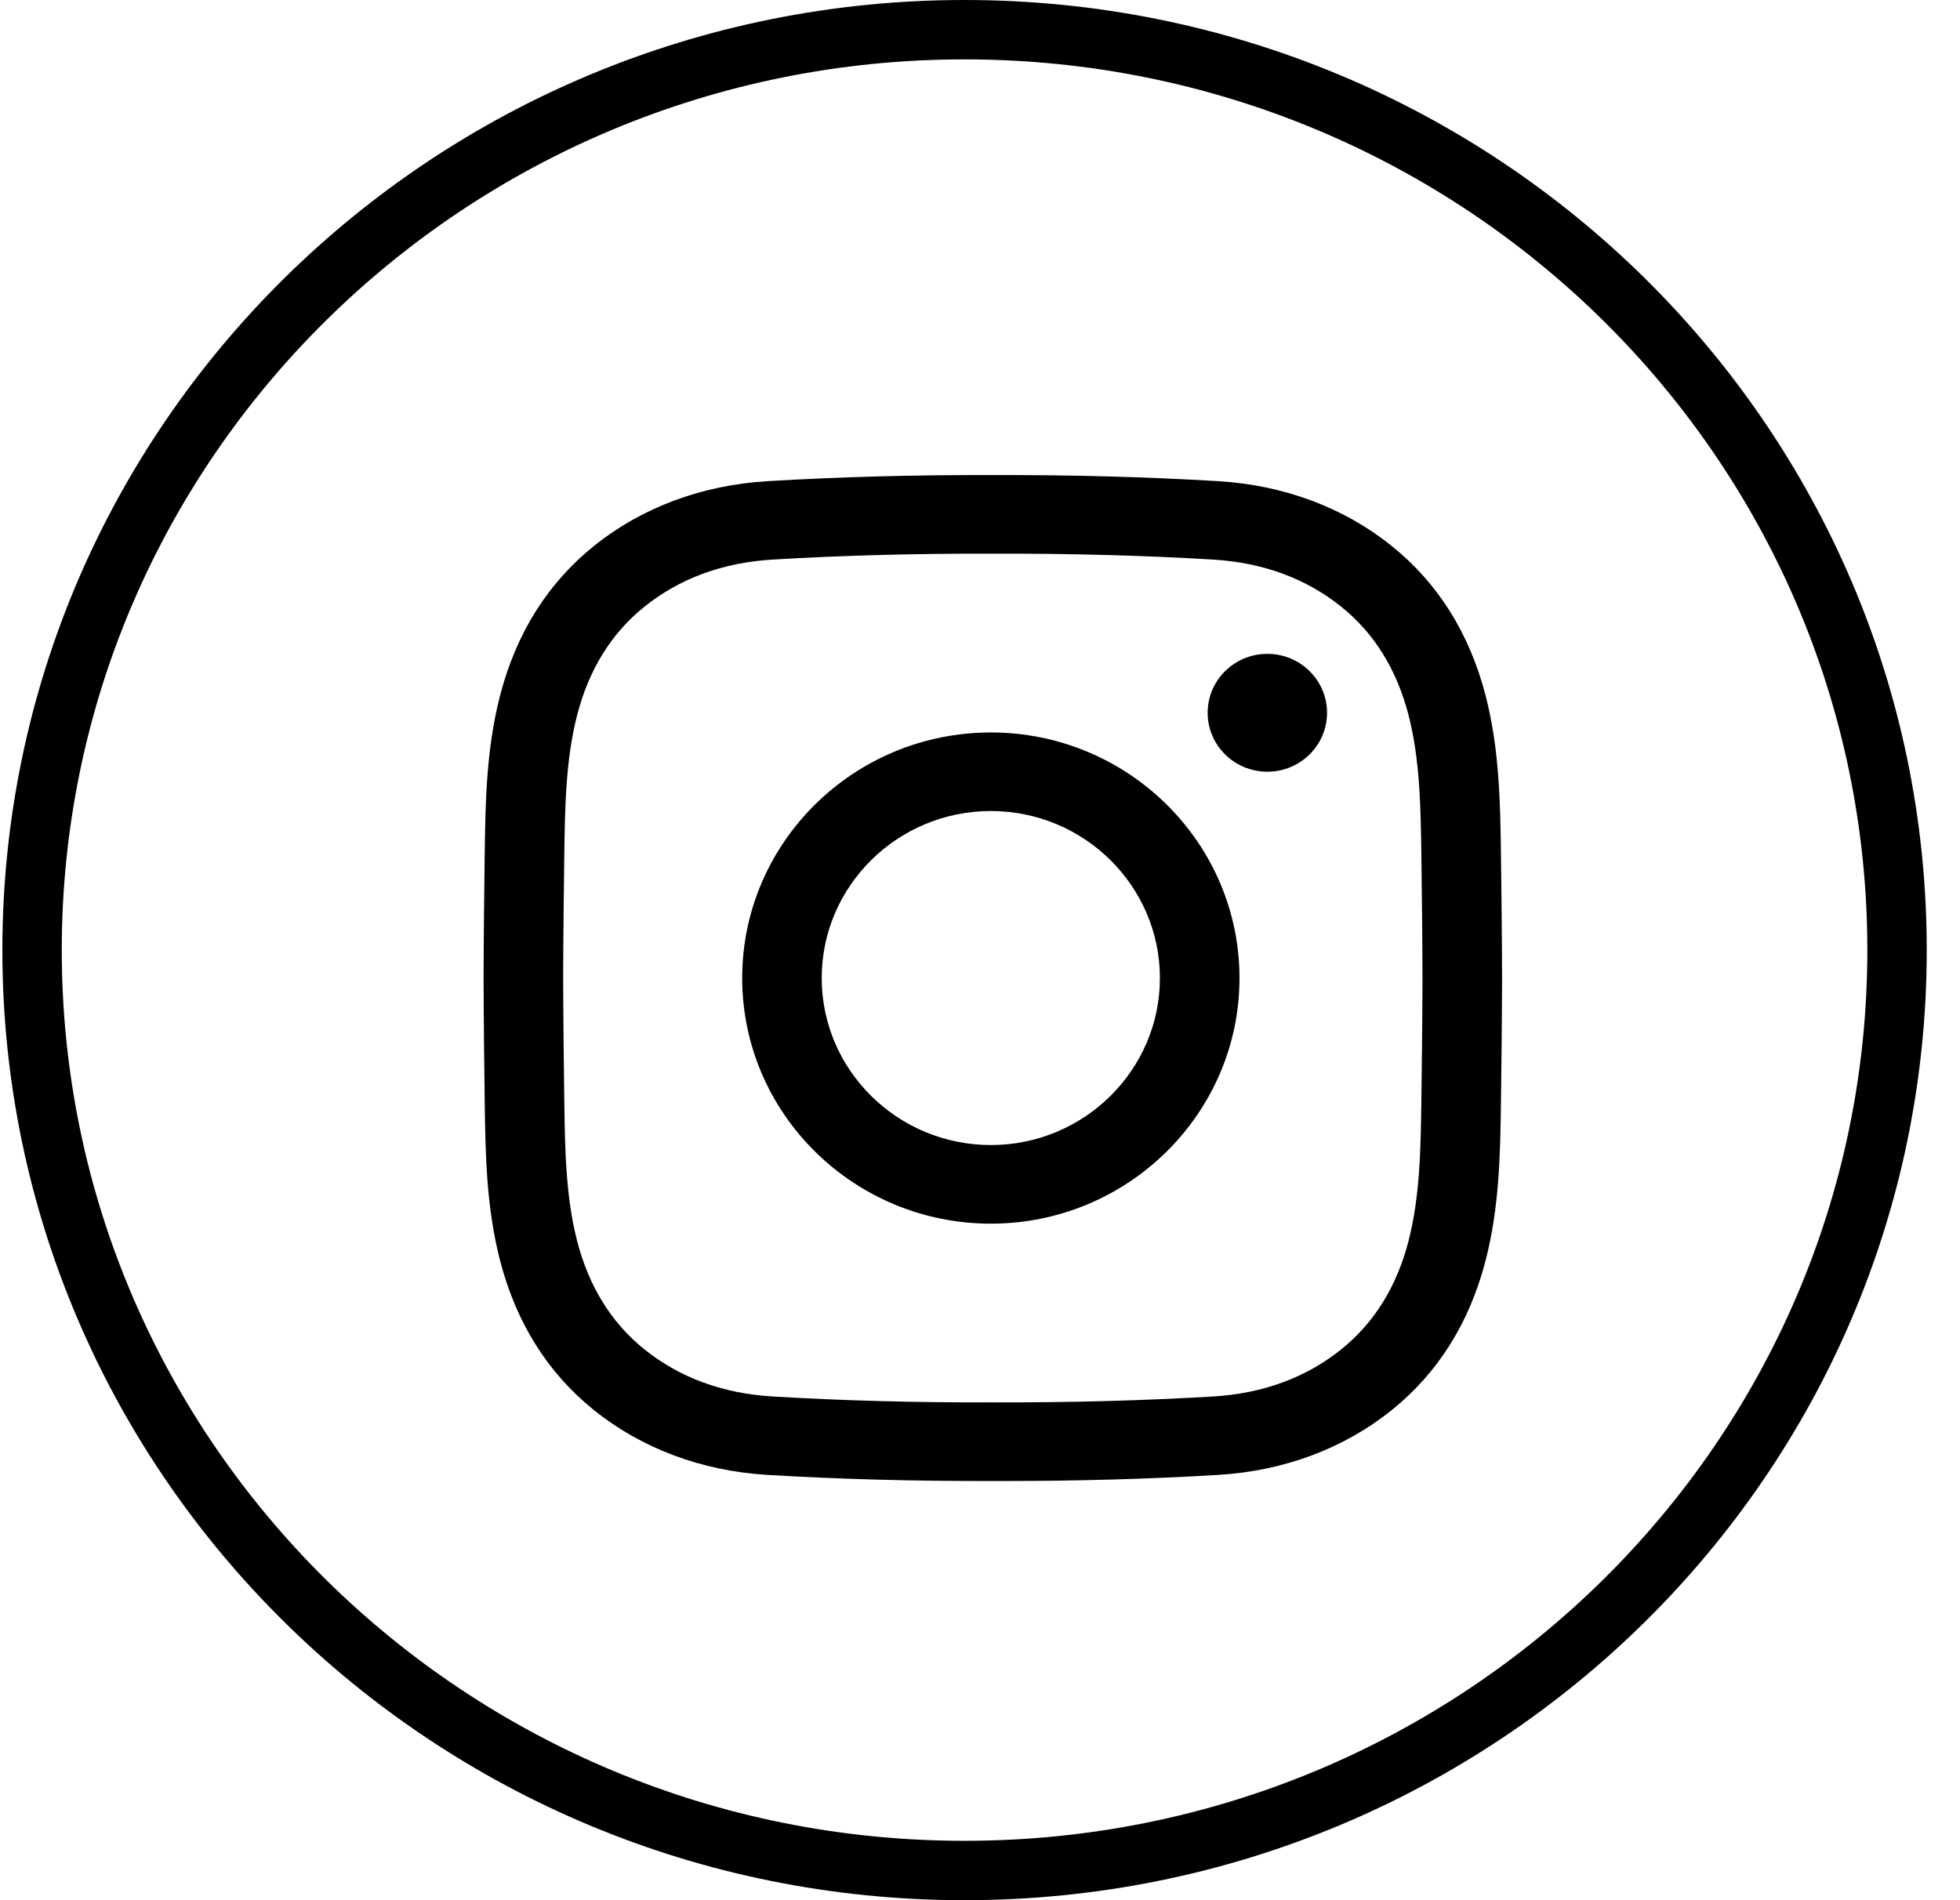
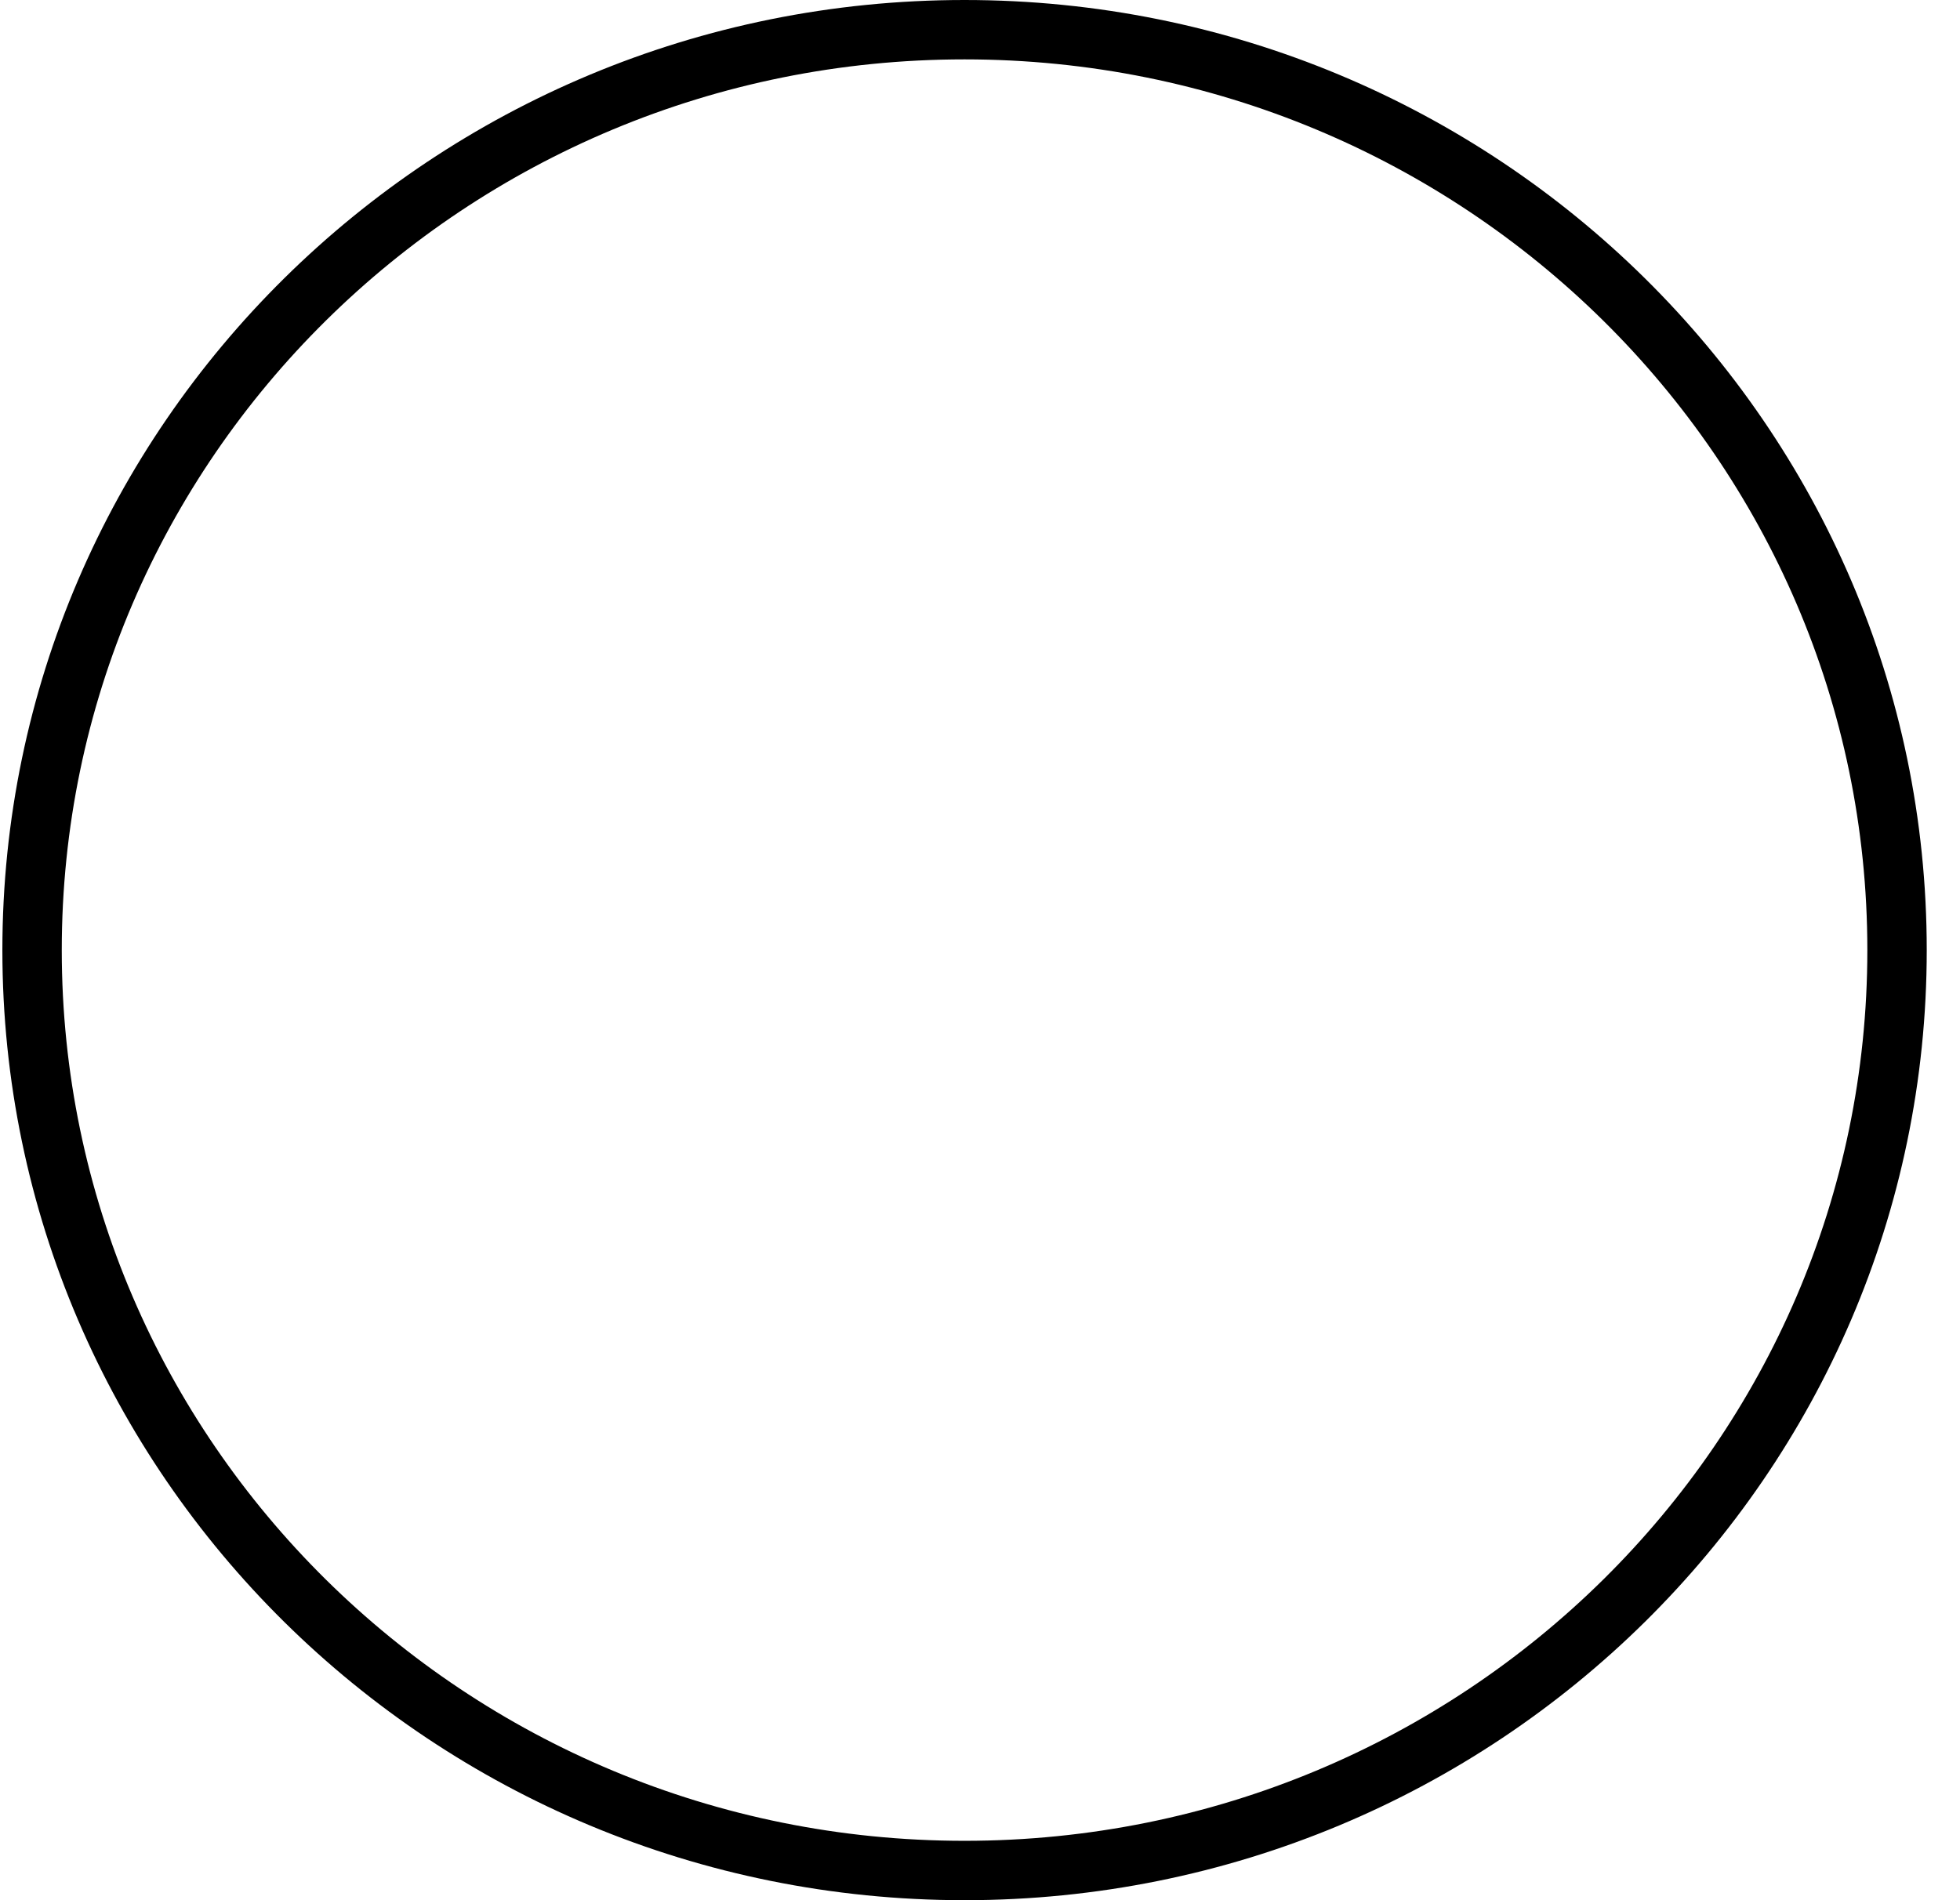
<svg xmlns="http://www.w3.org/2000/svg" width="33" height="32" viewBox="0 0 33 32" fill="none">
-   <path d="M16.239 0.5C20.577 0.5 24.503 2.237 27.345 5.044C30.185 7.85 31.94 11.723 31.94 16C31.94 20.277 30.185 24.15 27.345 26.956C24.503 29.763 20.577 31.5 16.239 31.5C11.902 31.5 7.976 29.763 5.135 26.956C2.295 24.15 0.54 20.277 0.54 16C0.54 11.723 2.295 7.85 5.135 5.044C7.976 2.237 11.902 0.5 16.239 0.5Z" stroke="black" />
-   <path fill-rule="evenodd" clip-rule="evenodd" d="M16.885 24.941C16.828 24.941 16.772 24.941 16.714 24.941C15.37 24.944 14.128 24.91 12.92 24.838C11.813 24.771 10.802 24.393 9.997 23.744C9.22 23.119 8.69 22.273 8.42 21.23C8.186 20.322 8.173 19.431 8.161 18.569C8.153 17.95 8.144 17.217 8.142 16.472C8.144 15.724 8.153 14.991 8.161 14.372C8.173 13.511 8.186 12.619 8.42 11.711C8.69 10.669 9.22 9.822 9.997 9.197C10.802 8.548 11.813 8.17 12.921 8.103C14.128 8.031 15.371 7.997 16.718 8C18.062 7.997 19.304 8.031 20.512 8.103C21.619 8.17 22.63 8.548 23.435 9.197C24.212 9.822 24.742 10.669 25.012 11.711C25.246 12.619 25.259 13.511 25.271 14.372C25.279 14.991 25.288 15.724 25.29 16.469V16.472C25.288 17.217 25.279 17.95 25.271 18.569V18.569C25.259 19.431 25.246 20.322 25.012 21.23C24.742 22.273 24.212 23.119 23.435 23.744C22.63 24.393 21.619 24.771 20.512 24.838C19.355 24.907 18.167 24.941 16.885 24.941ZM16.714 23.617C18.037 23.62 19.251 23.587 20.43 23.517C21.268 23.466 21.994 23.198 22.588 22.719C23.138 22.276 23.517 21.665 23.714 20.902C23.909 20.147 23.92 19.335 23.931 18.551C23.939 17.936 23.948 17.209 23.95 16.471C23.948 15.732 23.939 15.005 23.931 14.39C23.92 13.606 23.909 12.794 23.714 12.039C23.517 11.276 23.138 10.665 22.588 10.222C21.994 9.743 21.268 9.475 20.43 9.424C19.251 9.353 18.037 9.321 16.718 9.324C15.396 9.321 14.181 9.353 13.002 9.424C12.164 9.475 11.438 9.743 10.844 10.222C10.294 10.665 9.915 11.276 9.718 12.039C9.523 12.794 9.512 13.606 9.501 14.39C9.493 15.005 9.484 15.733 9.482 16.472C9.484 17.207 9.493 17.936 9.501 18.551C9.512 19.335 9.523 20.147 9.718 20.902C9.915 21.665 10.294 22.276 10.844 22.719C11.438 23.198 12.164 23.466 13.002 23.517C14.181 23.587 15.396 23.621 16.714 23.617ZM12.496 16.471C12.496 18.751 14.374 20.607 16.683 20.607C18.991 20.607 20.869 18.751 20.869 16.471C20.869 14.19 18.991 12.335 16.683 12.335C14.374 12.335 12.496 14.19 12.496 16.471ZM16.683 13.658C15.113 13.658 13.835 14.92 13.835 16.471C13.835 18.021 15.113 19.283 16.683 19.283C18.252 19.283 19.529 18.021 19.529 16.471C19.529 14.92 18.252 13.658 16.683 13.658ZM20.333 12.004C20.333 11.455 20.783 11.011 21.338 11.011C21.893 11.011 22.343 11.455 22.343 12.004C22.343 12.552 21.893 12.996 21.338 12.996C20.783 12.996 20.333 12.552 20.333 12.004Z" fill="black" />
+   <path d="M16.239 0.5C20.577 0.5 24.503 2.237 27.345 5.044C30.185 7.85 31.94 11.723 31.94 16C31.94 20.277 30.185 24.15 27.345 26.956C24.503 29.763 20.577 31.5 16.239 31.5C11.902 31.5 7.976 29.763 5.135 26.956C2.295 24.15 0.54 20.277 0.54 16C0.54 11.723 2.295 7.85 5.135 5.044C7.976 2.237 11.902 0.5 16.239 0.5" stroke="black" />
</svg>